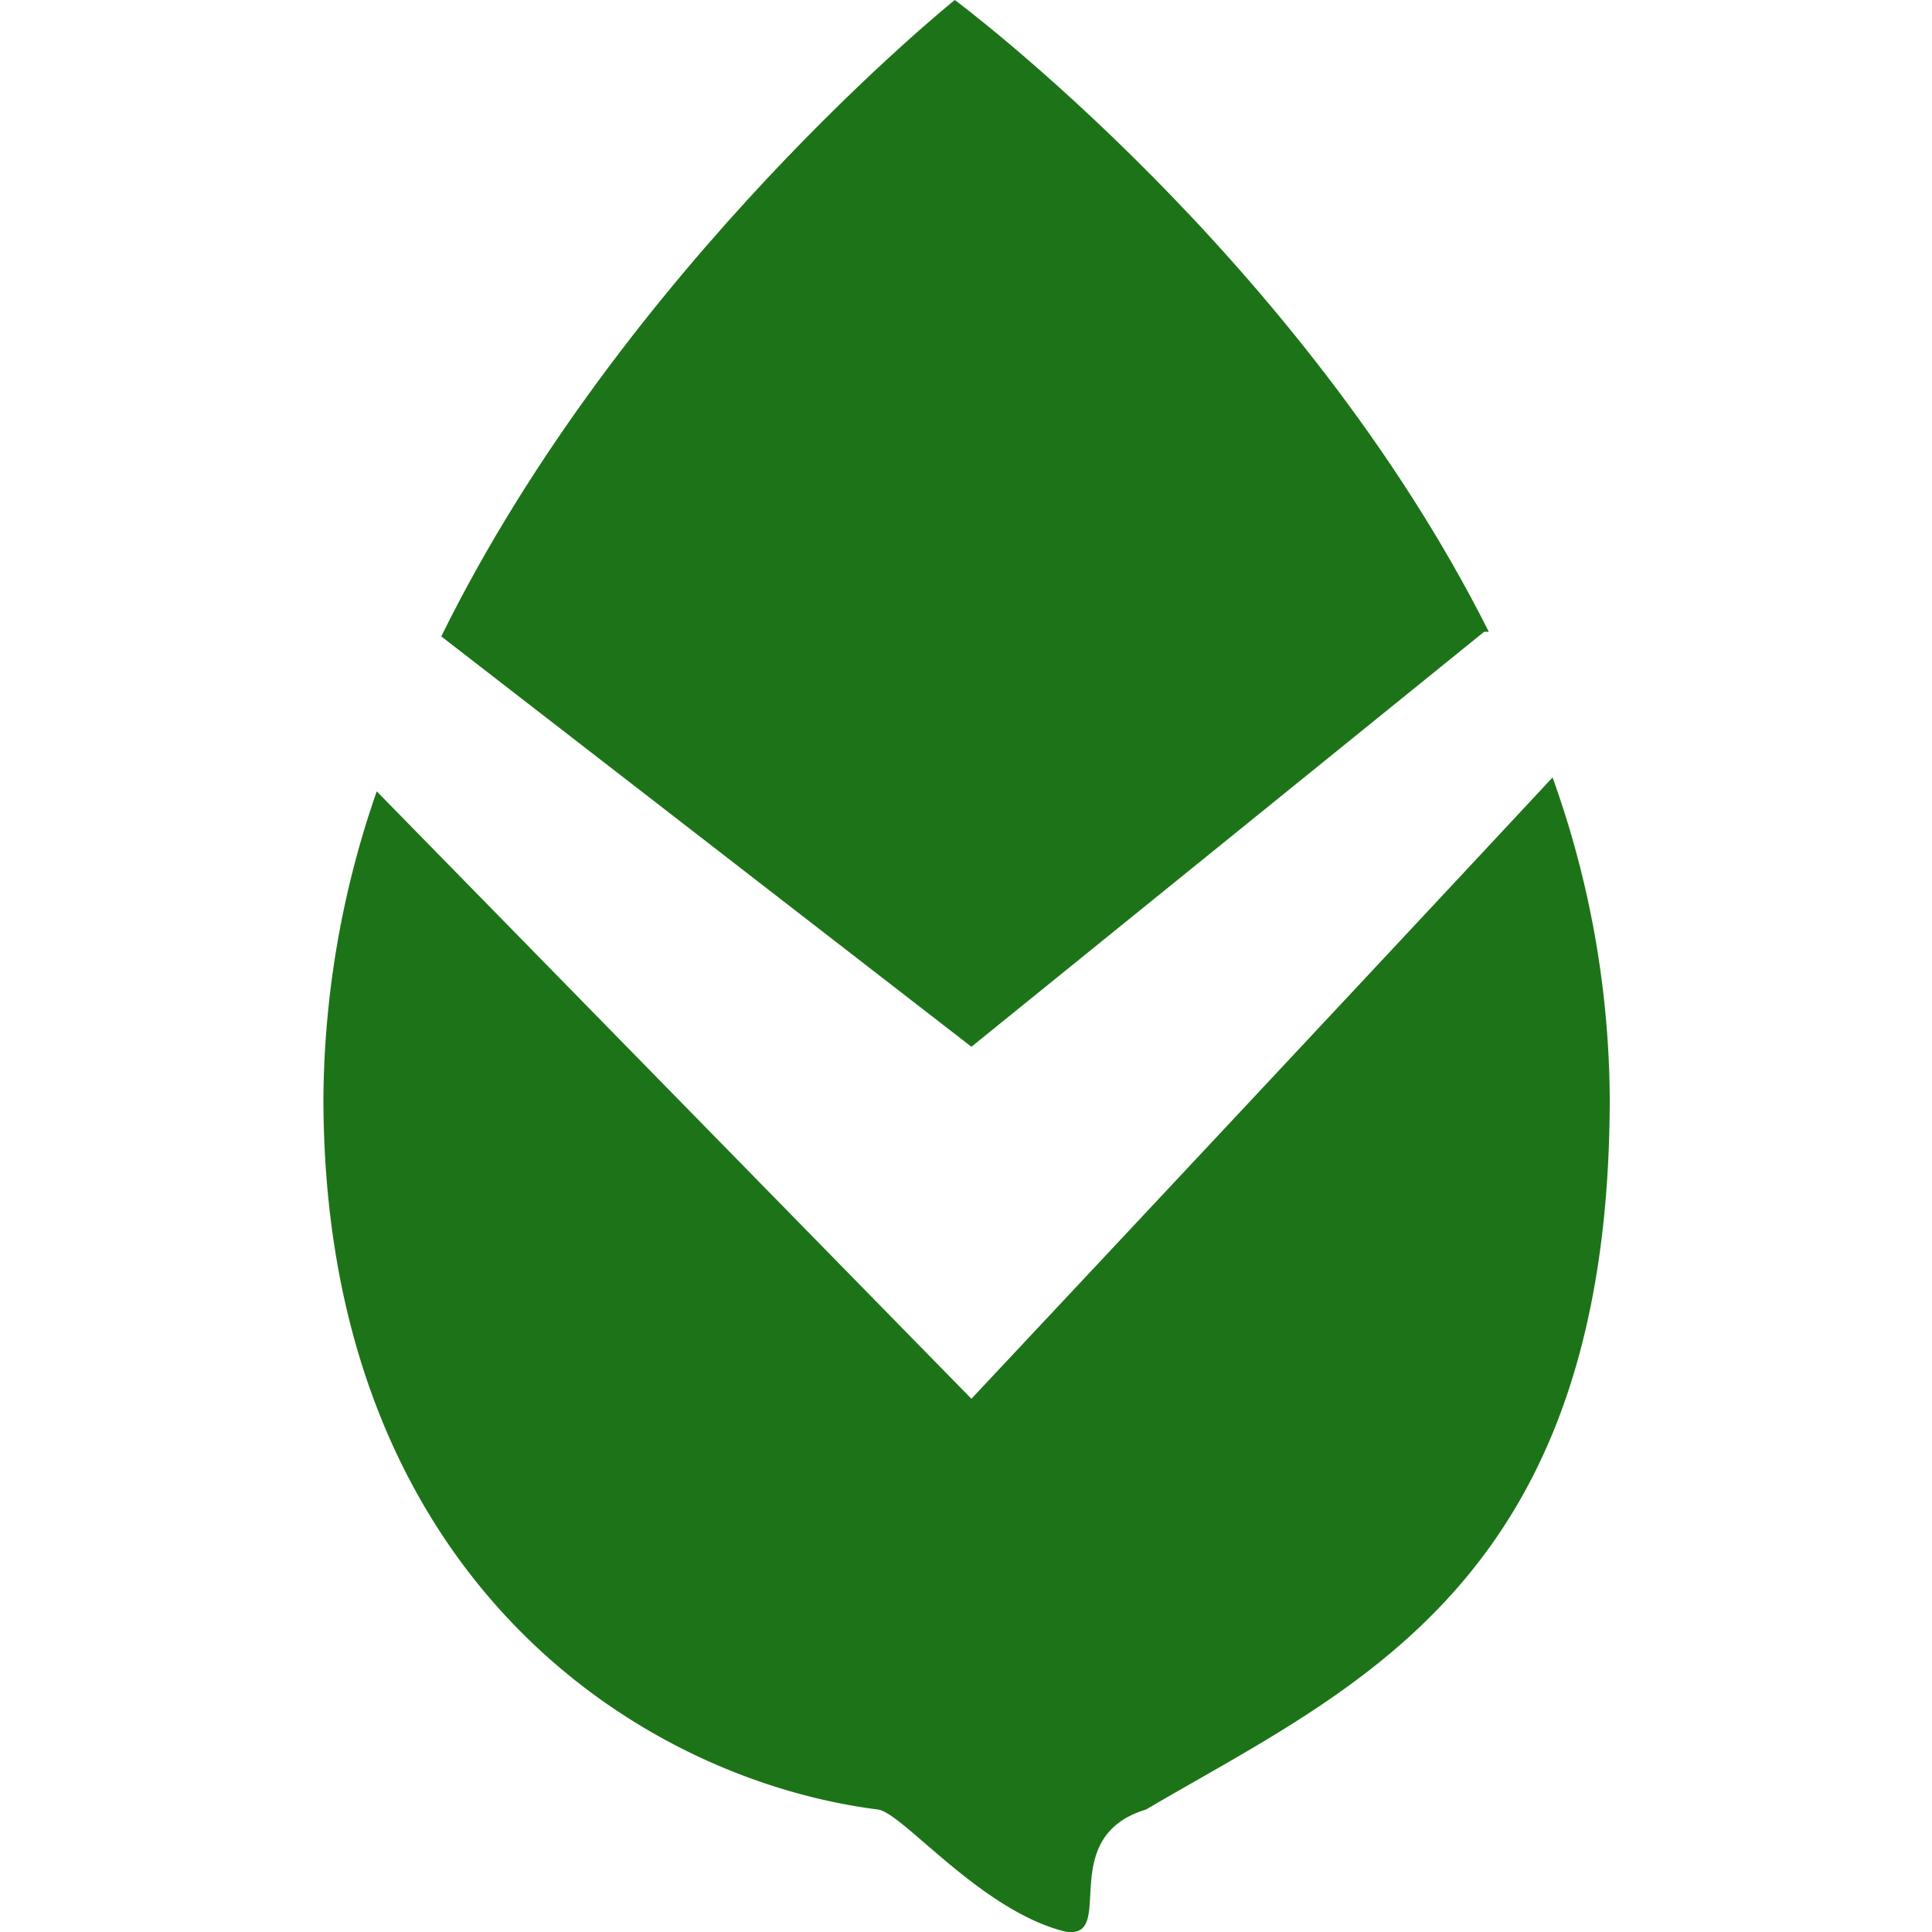
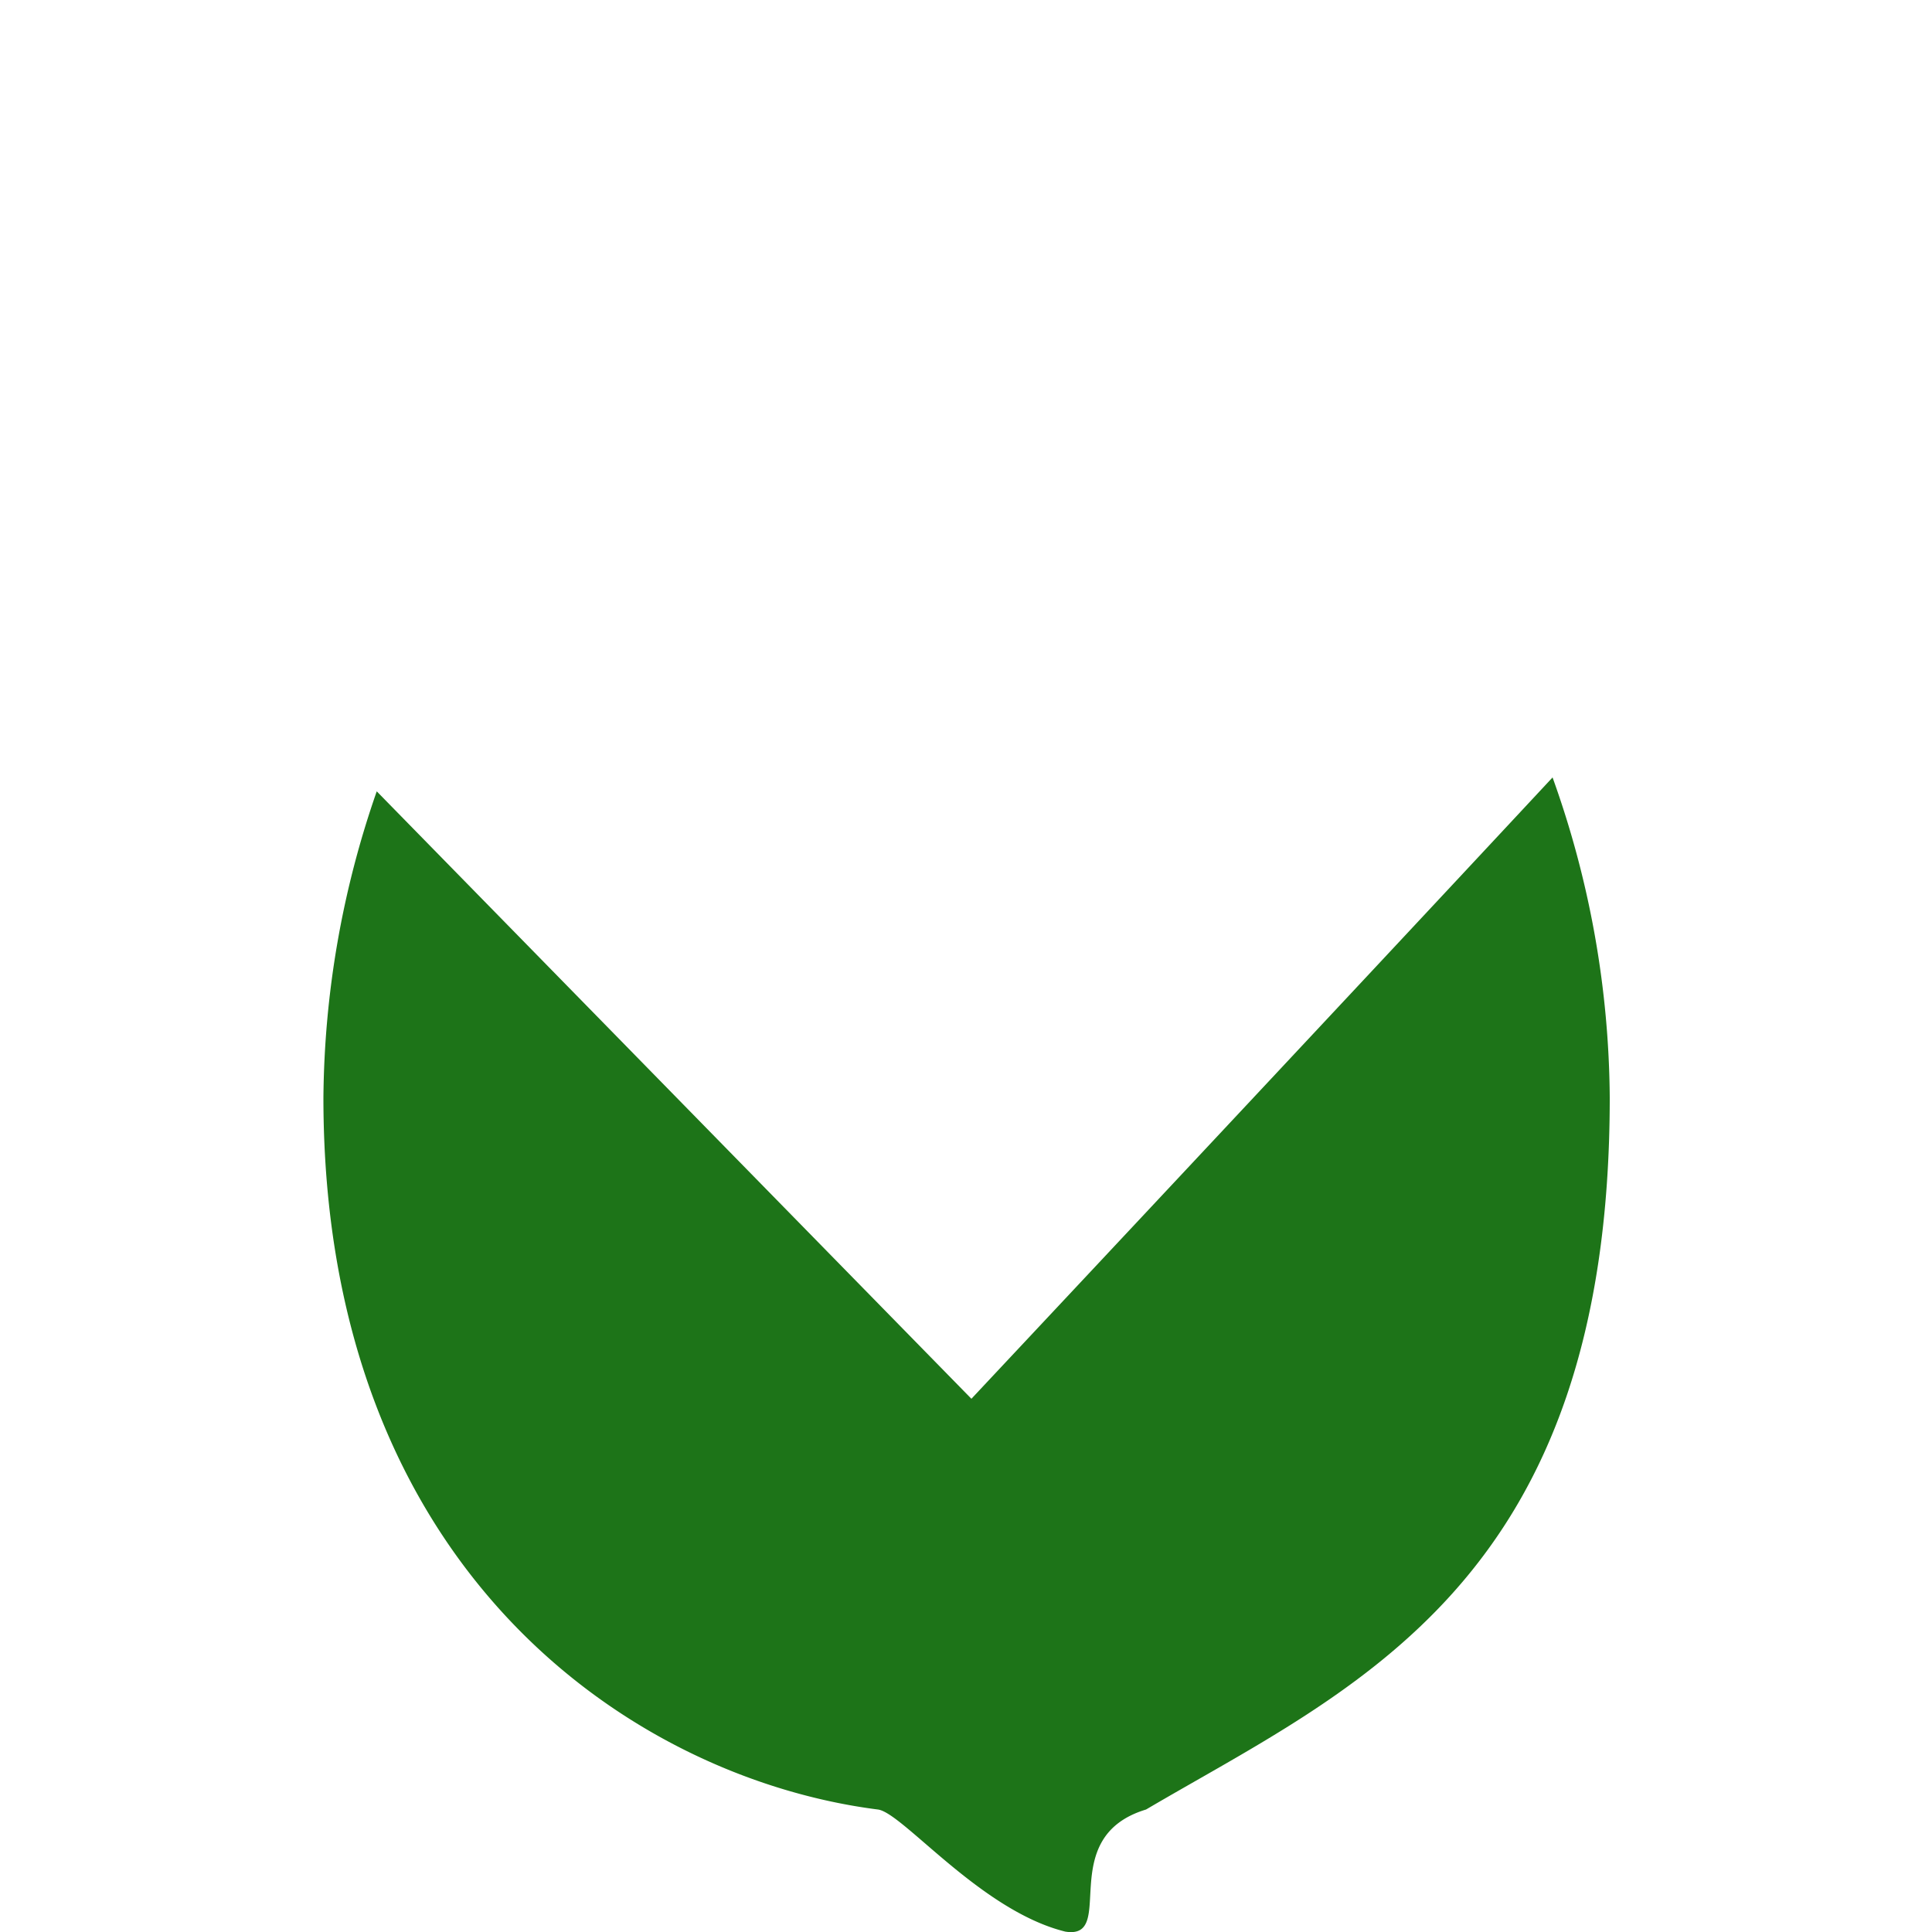
<svg xmlns="http://www.w3.org/2000/svg" width="50" height="50.003" viewBox="0 0 50 50.003">
  <defs>
    <style>.a{fill:#1d7418;}.b{fill:none;}</style>
  </defs>
-   <path class="a" d="M38.41,16.35h.12C33.65,6.63,24.71,0,24.71,0S16.15,6.87,11.42,16.47L25.14,27.09Z" />
  <path class="a" d="M25.14,36.2,9.75,20.48a24.63,24.63,0,0,0-1.38,7.93c0,12.3,8.07,17.62,14.35,18.42.64.08,2.66,2.62,4.85,3.16,1.36.22-.29-2.44,2.09-3.16,5.37-3.16,12-5.87,12-18.42a24.92,24.92,0,0,0-1.48-8.29C34.35,26.38,25.14,36.2,25.14,36.2Z" />
-   <rect class="b" width="50" height="50" />
</svg>